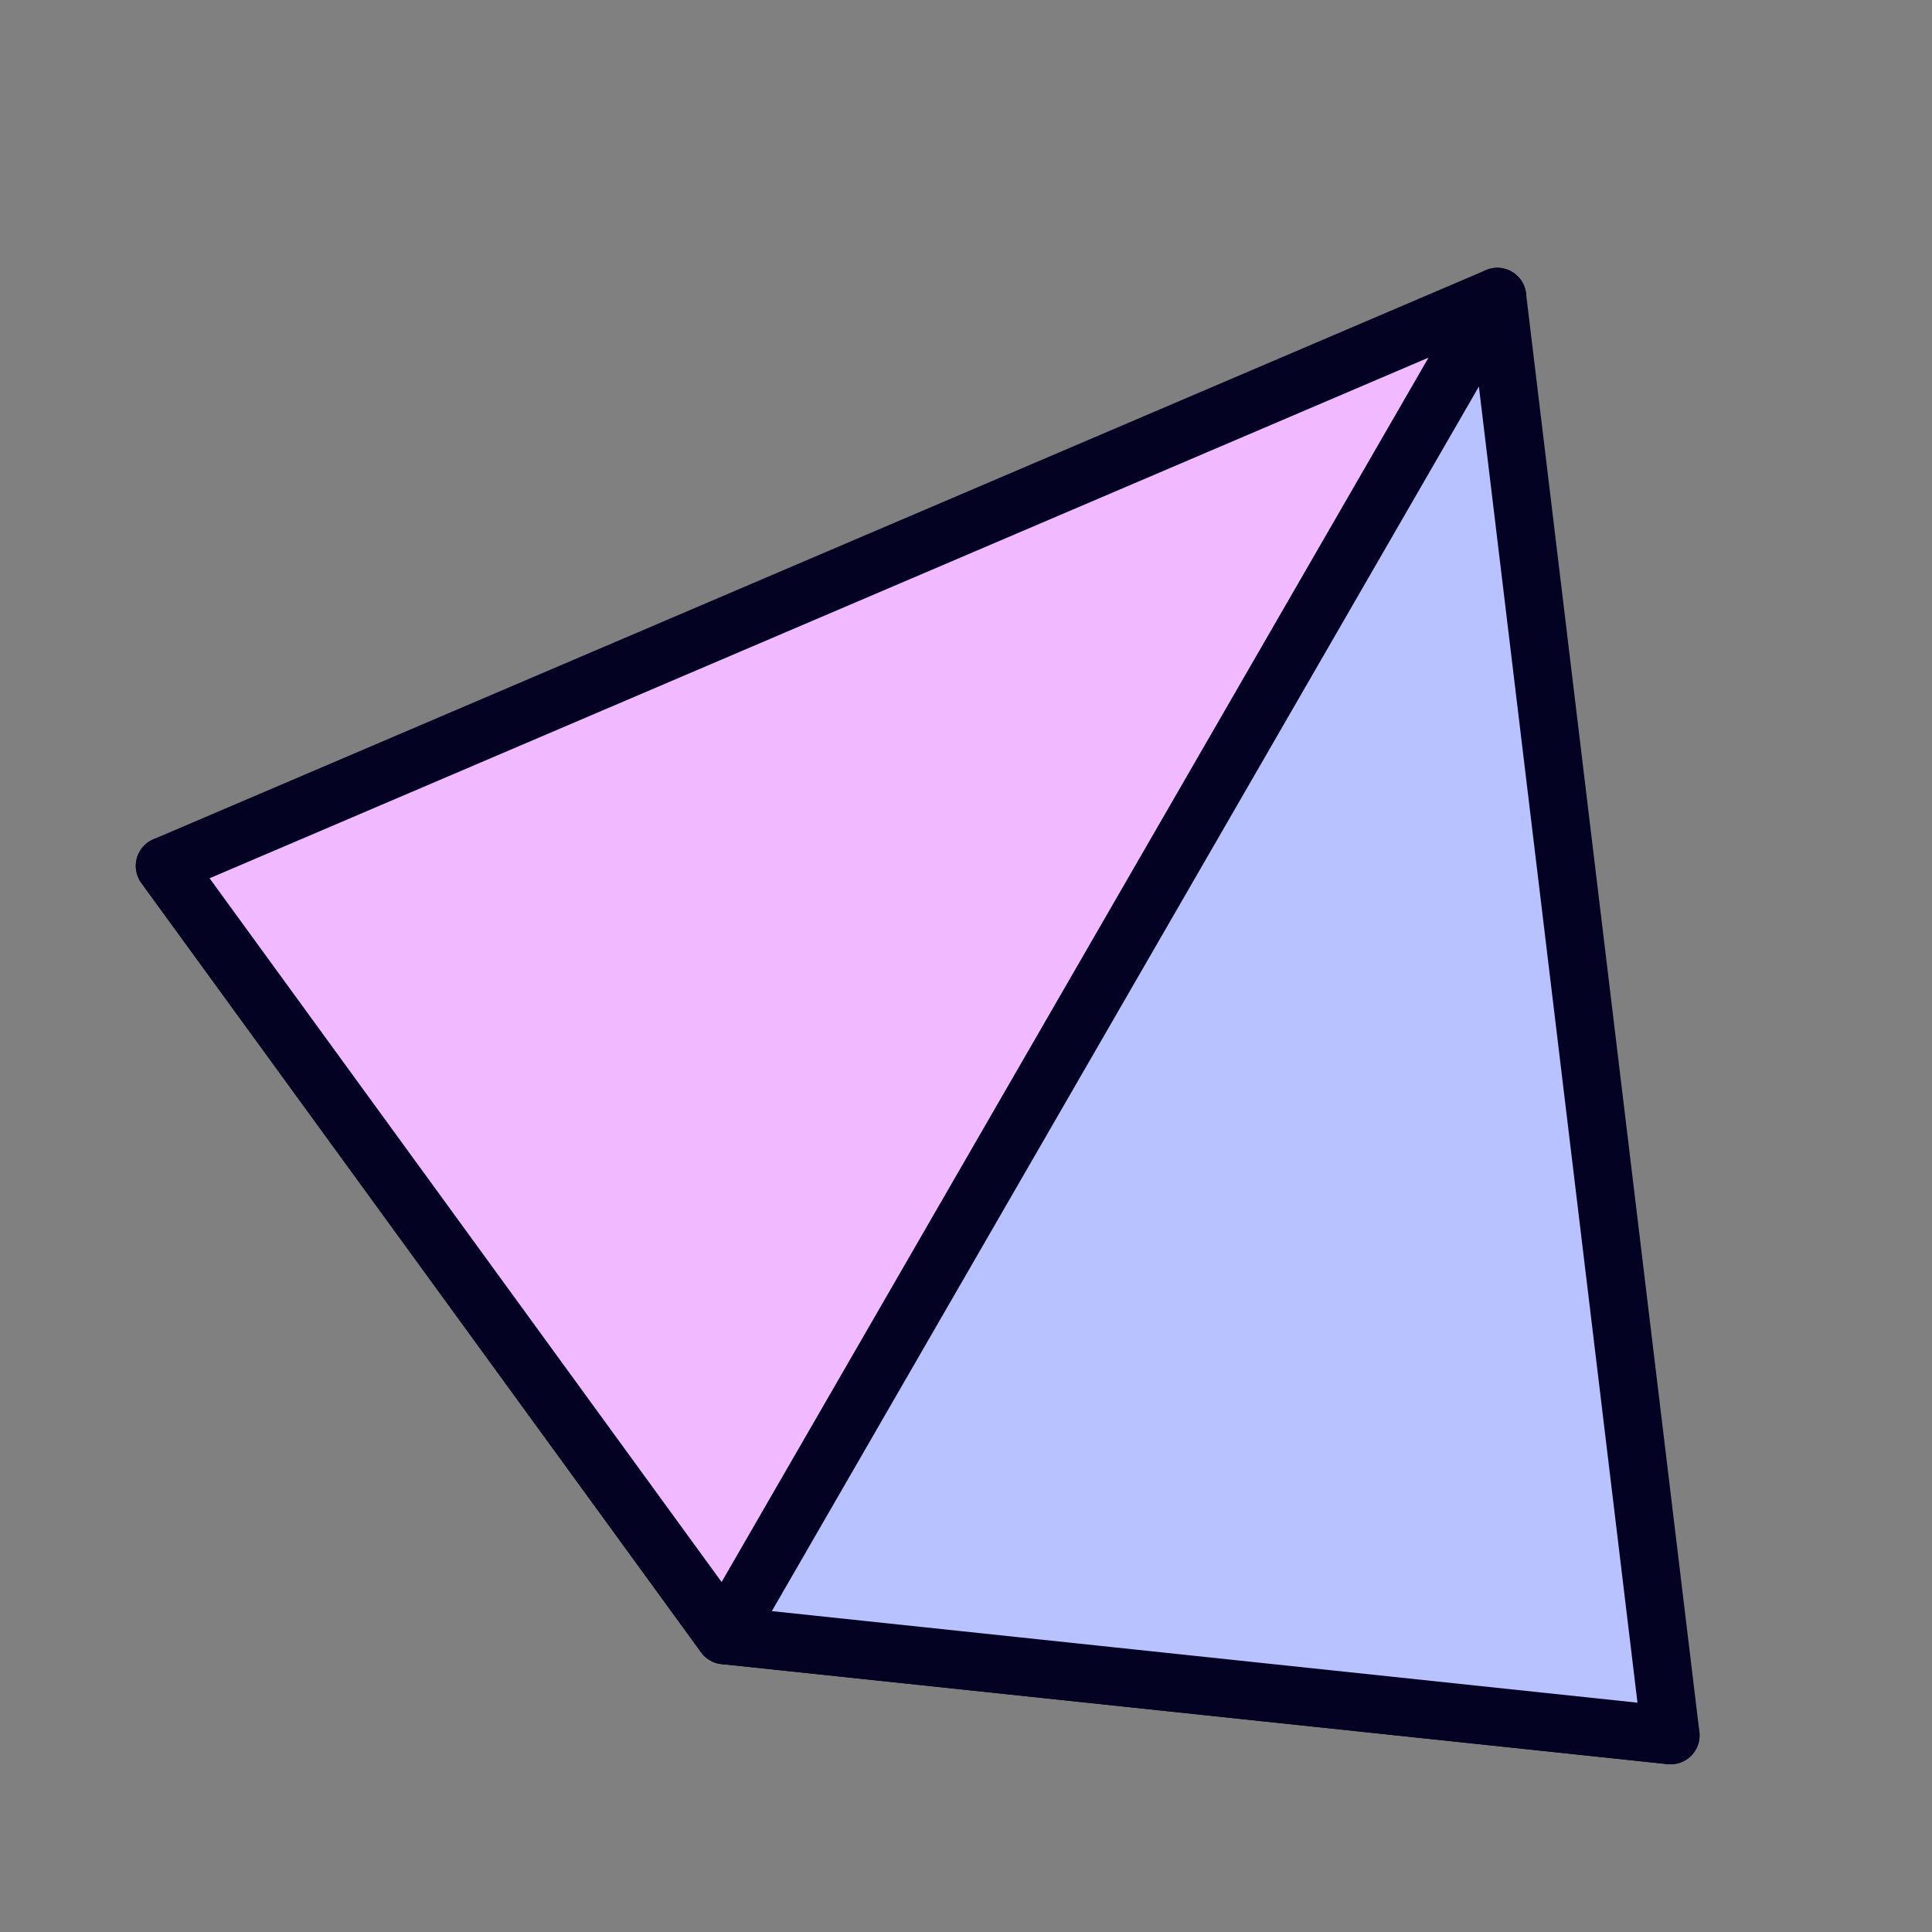
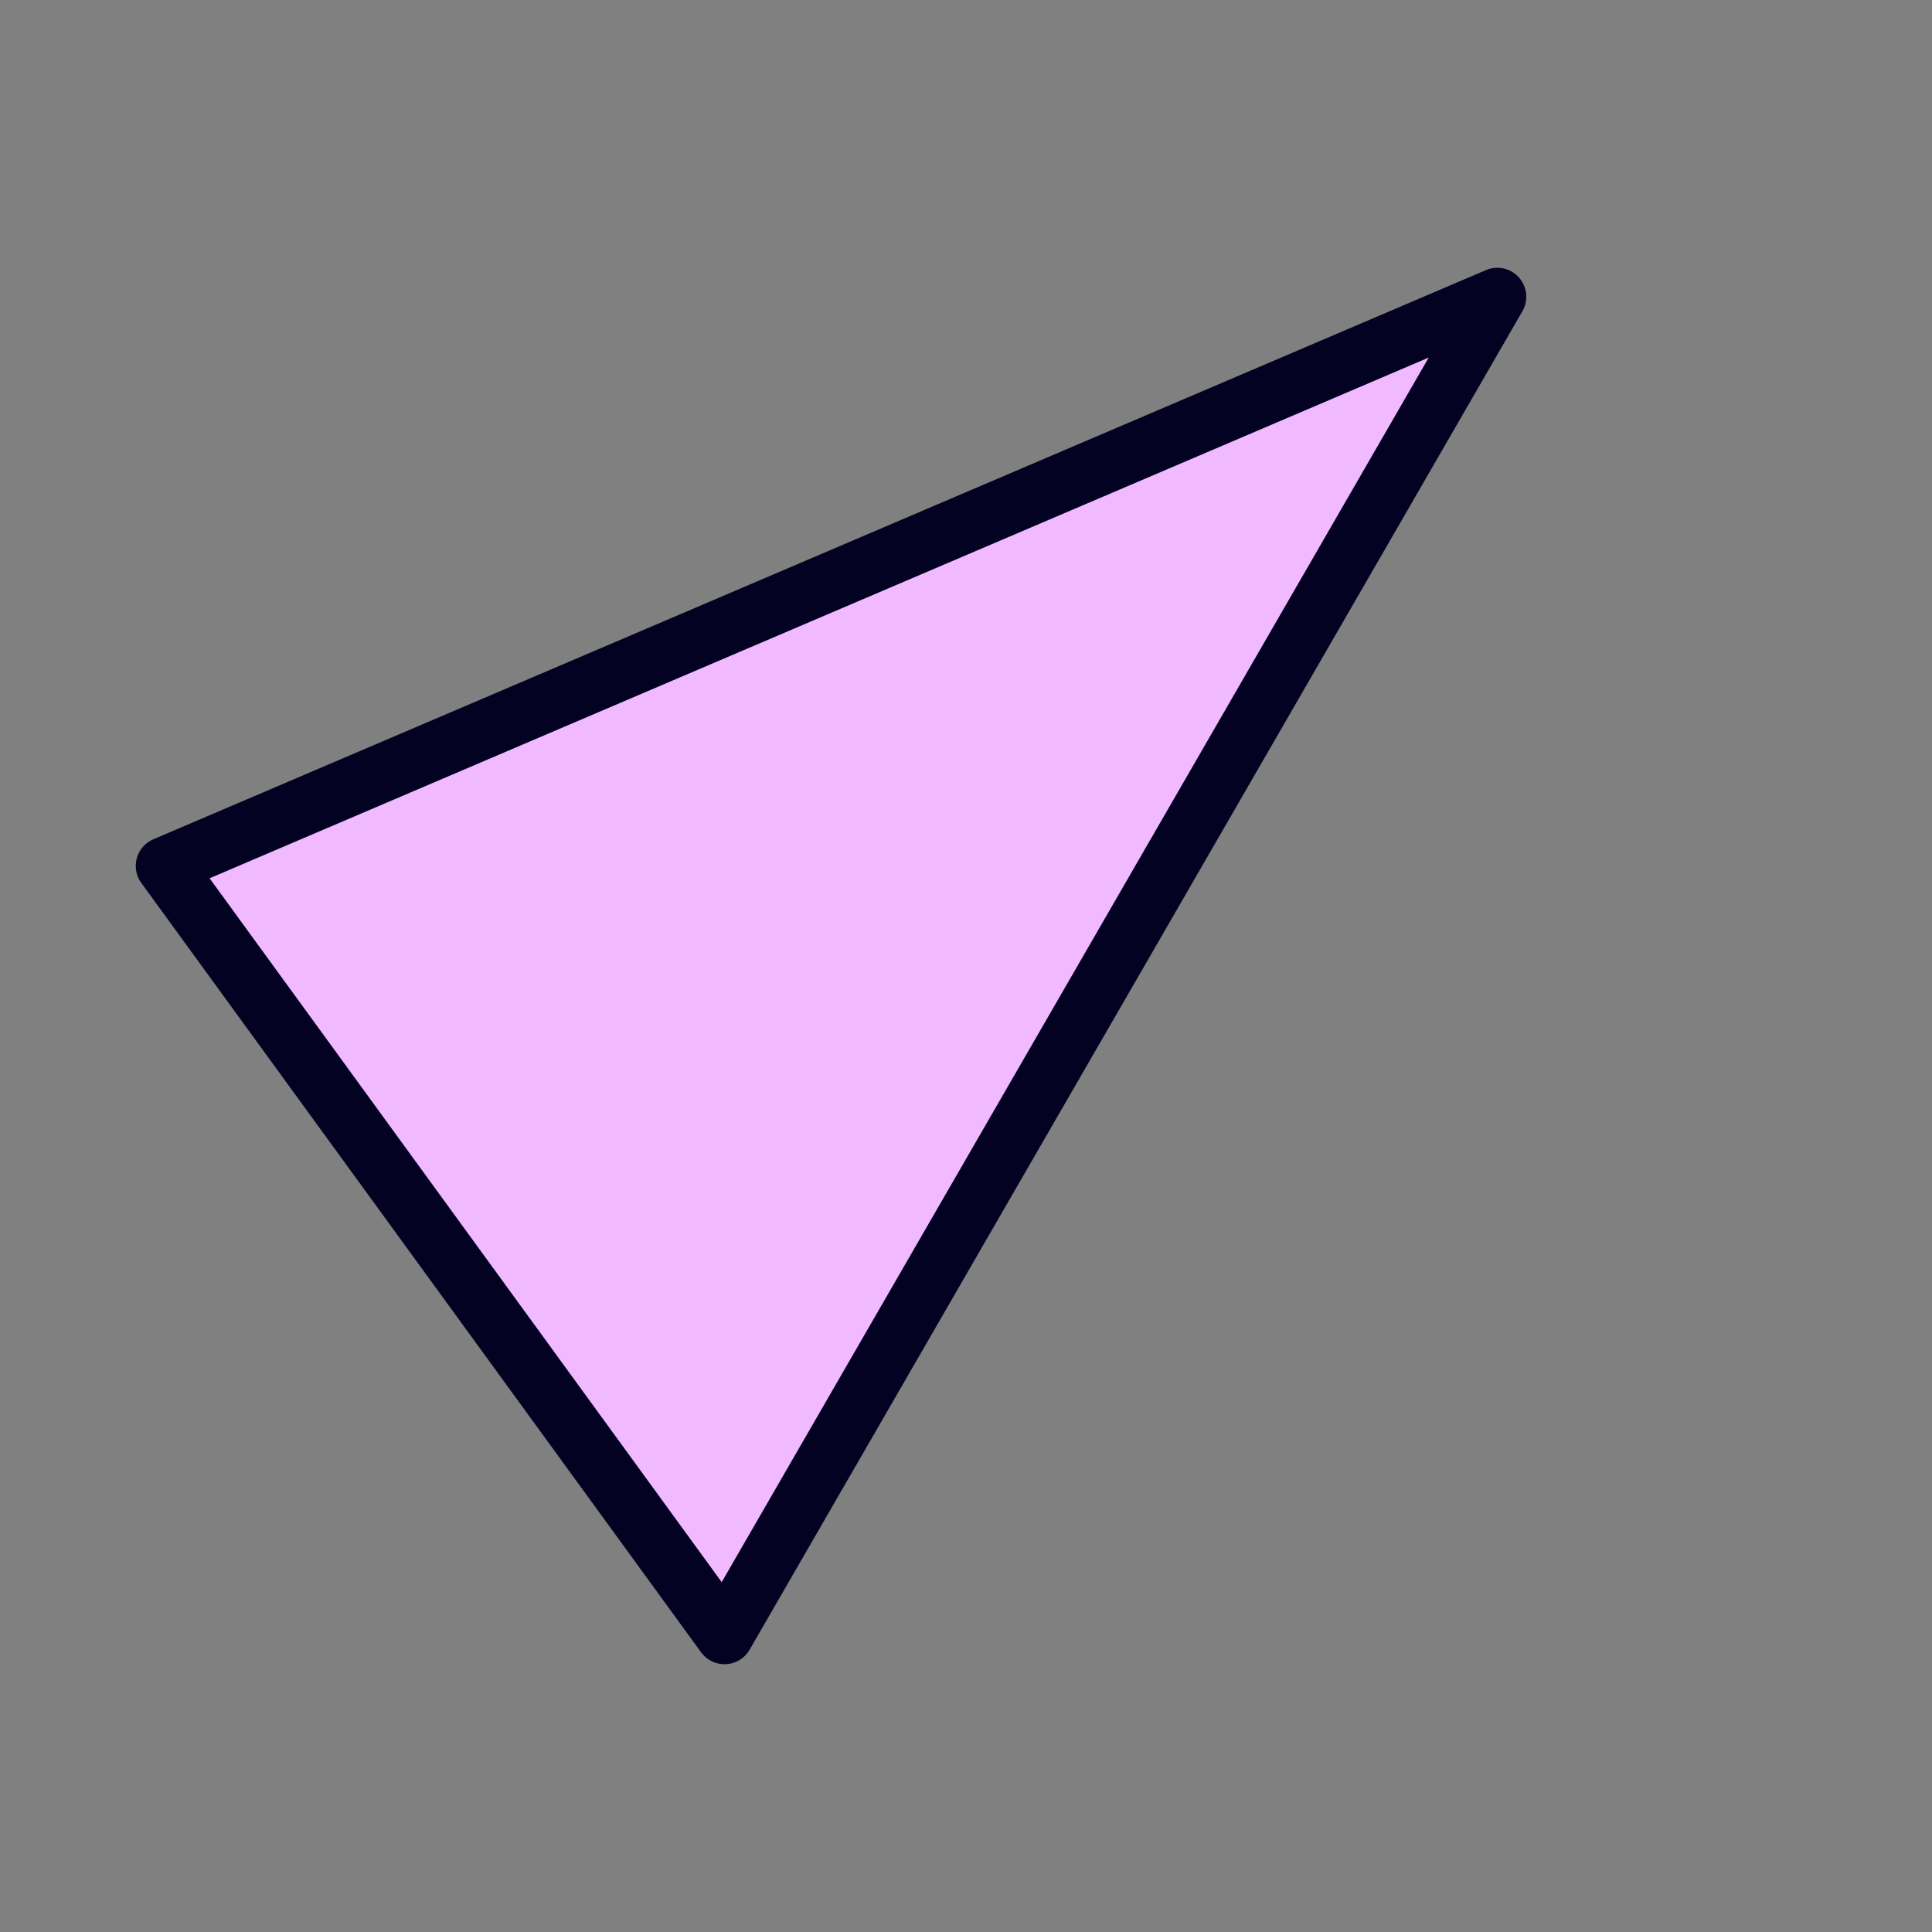
<svg xmlns="http://www.w3.org/2000/svg" width="40" height="40" viewBox="0 0 40 40" fill="none">
  <rect x="0" y="0" width="40" height="40" fill="#808080" stroke="none" />
-   <path d="M23 20L3.411 17.928L15 33.856L34.588 35.928L23 20Z" fill="#F7F4FD" stroke="#040222" stroke-width="1.2" stroke-linecap="round" stroke-linejoin="round" />
  <path d="M31 6.144L3.411 17.928L15 33.856L31 6.144Z" fill="#F1B9FF" stroke="#040222" stroke-width="1.2" stroke-linecap="round" stroke-linejoin="round" />
-   <path d="M30.999 6.144L34.588 35.928L14.999 33.856L30.999 6.144Z" fill="#B7C2FF" stroke="#040222" stroke-width="1.2" stroke-linecap="round" stroke-linejoin="round" />
</svg>